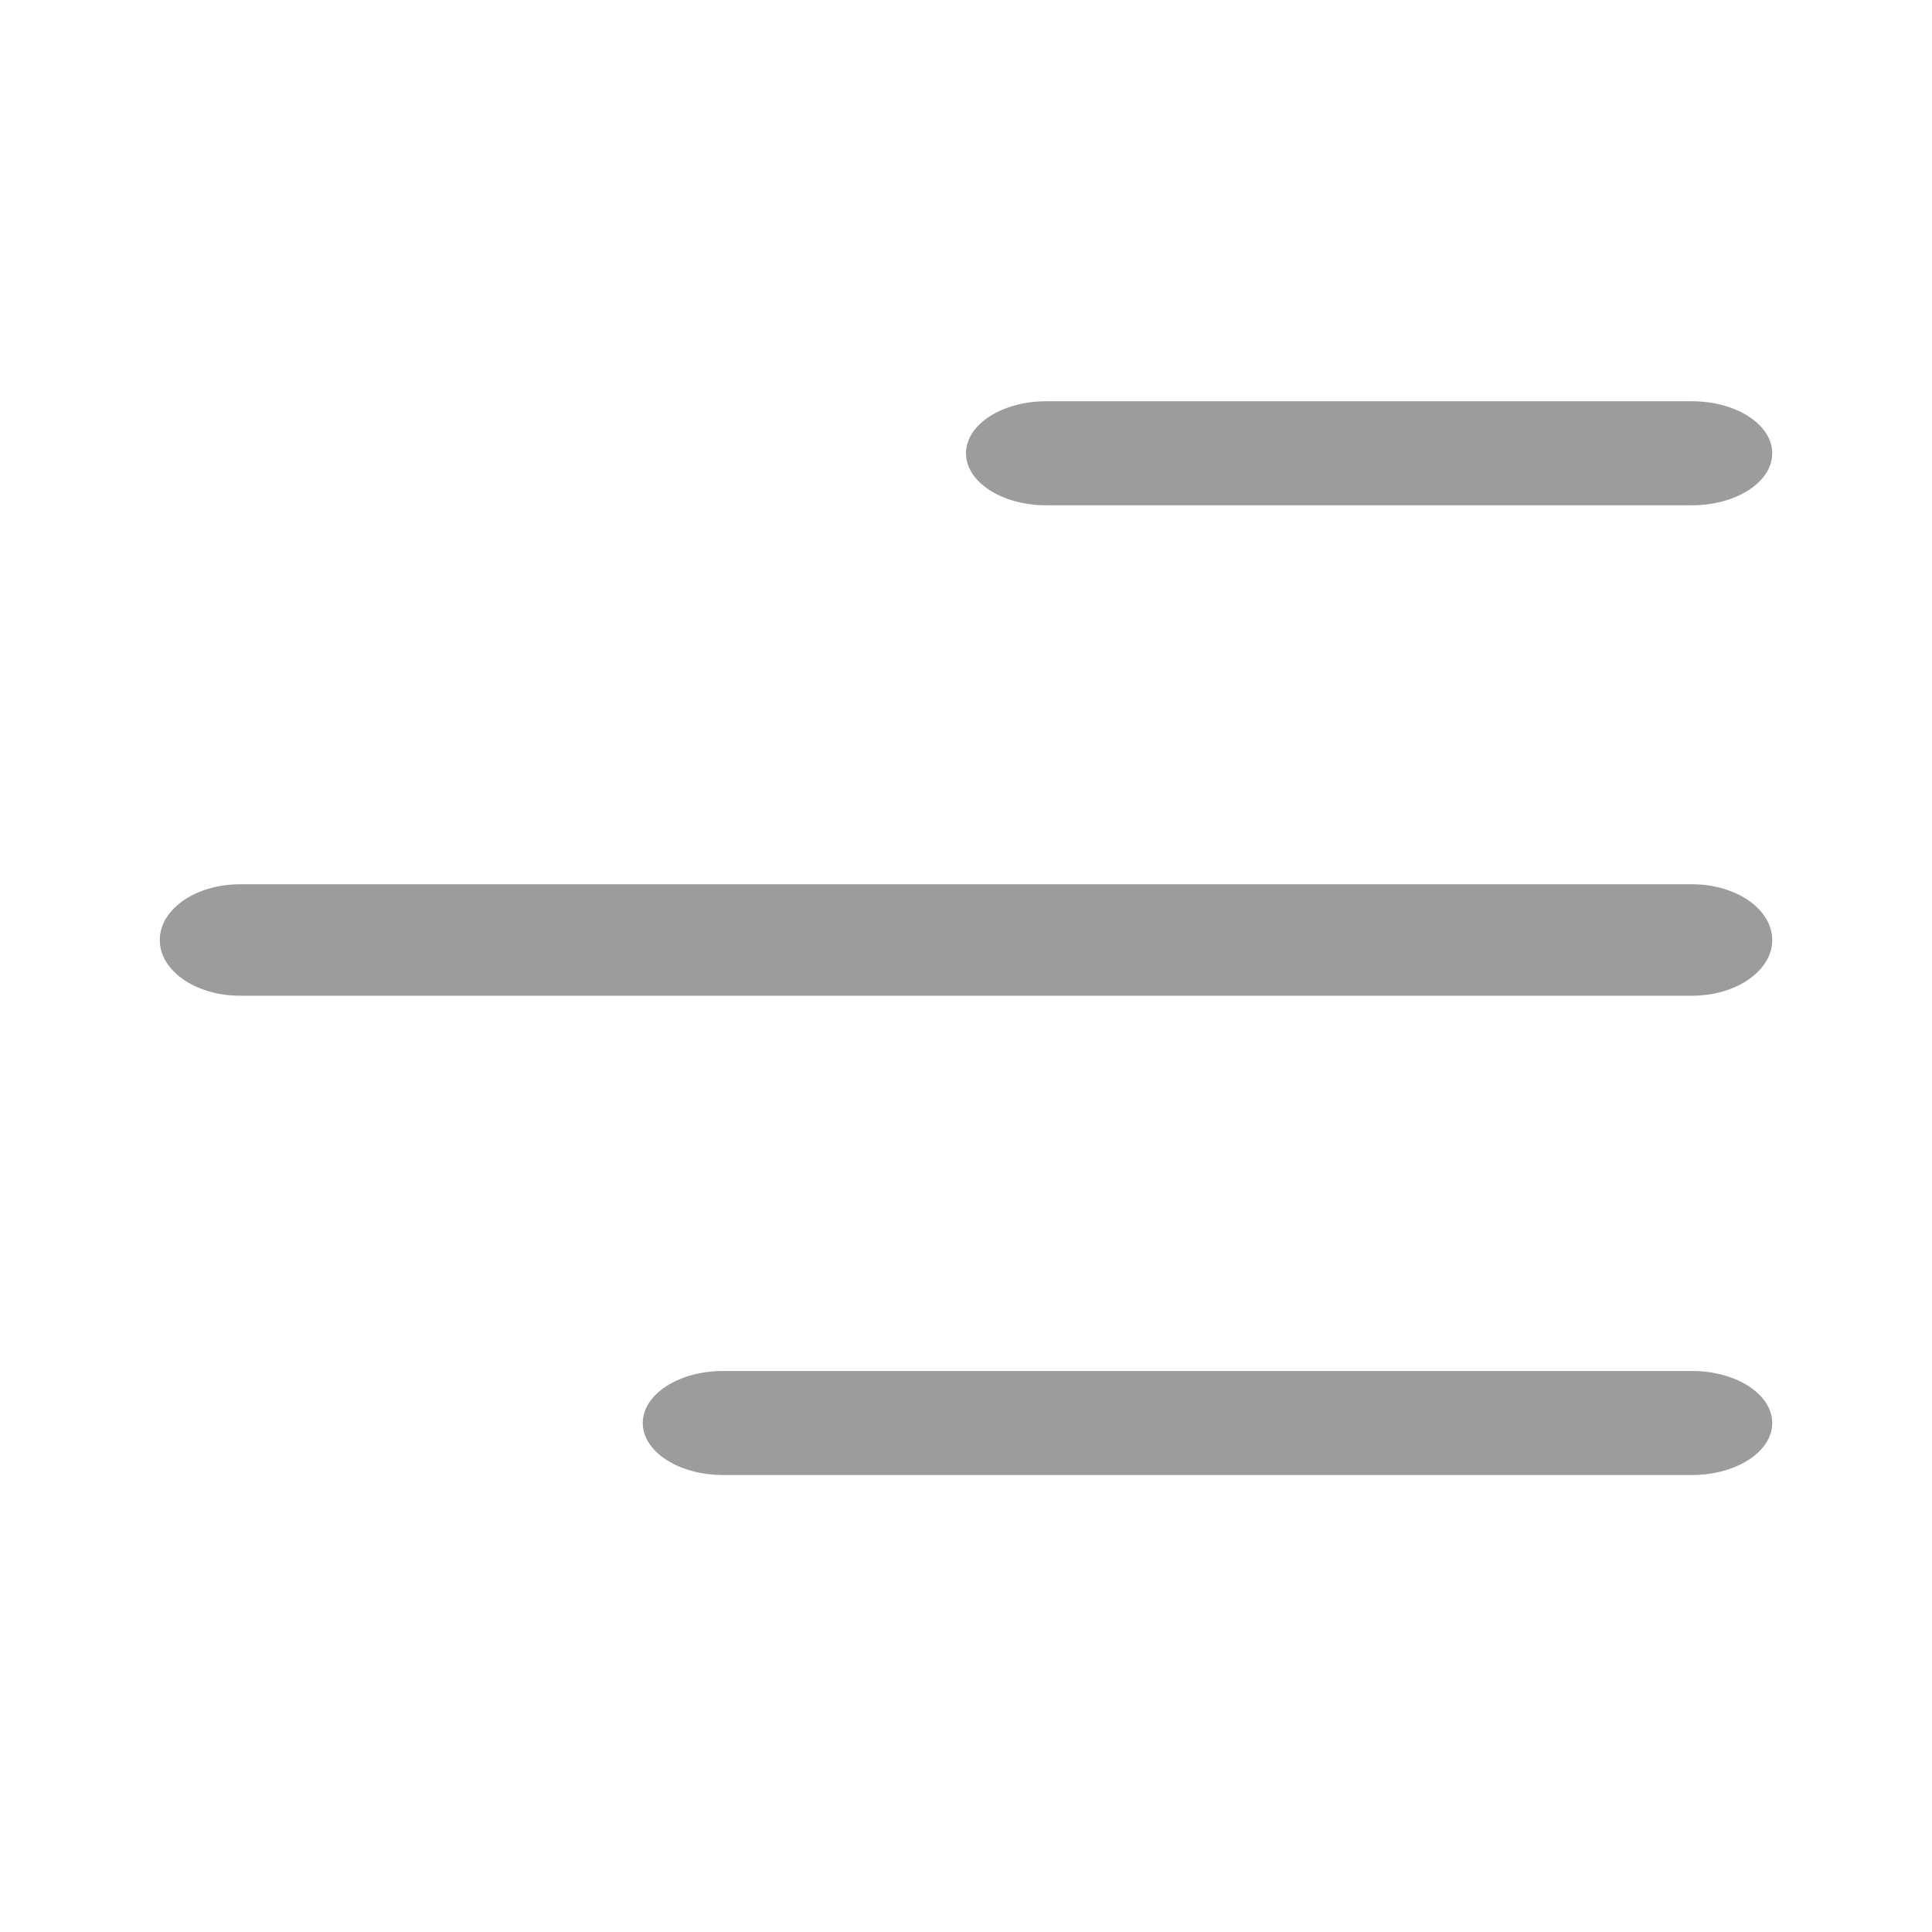
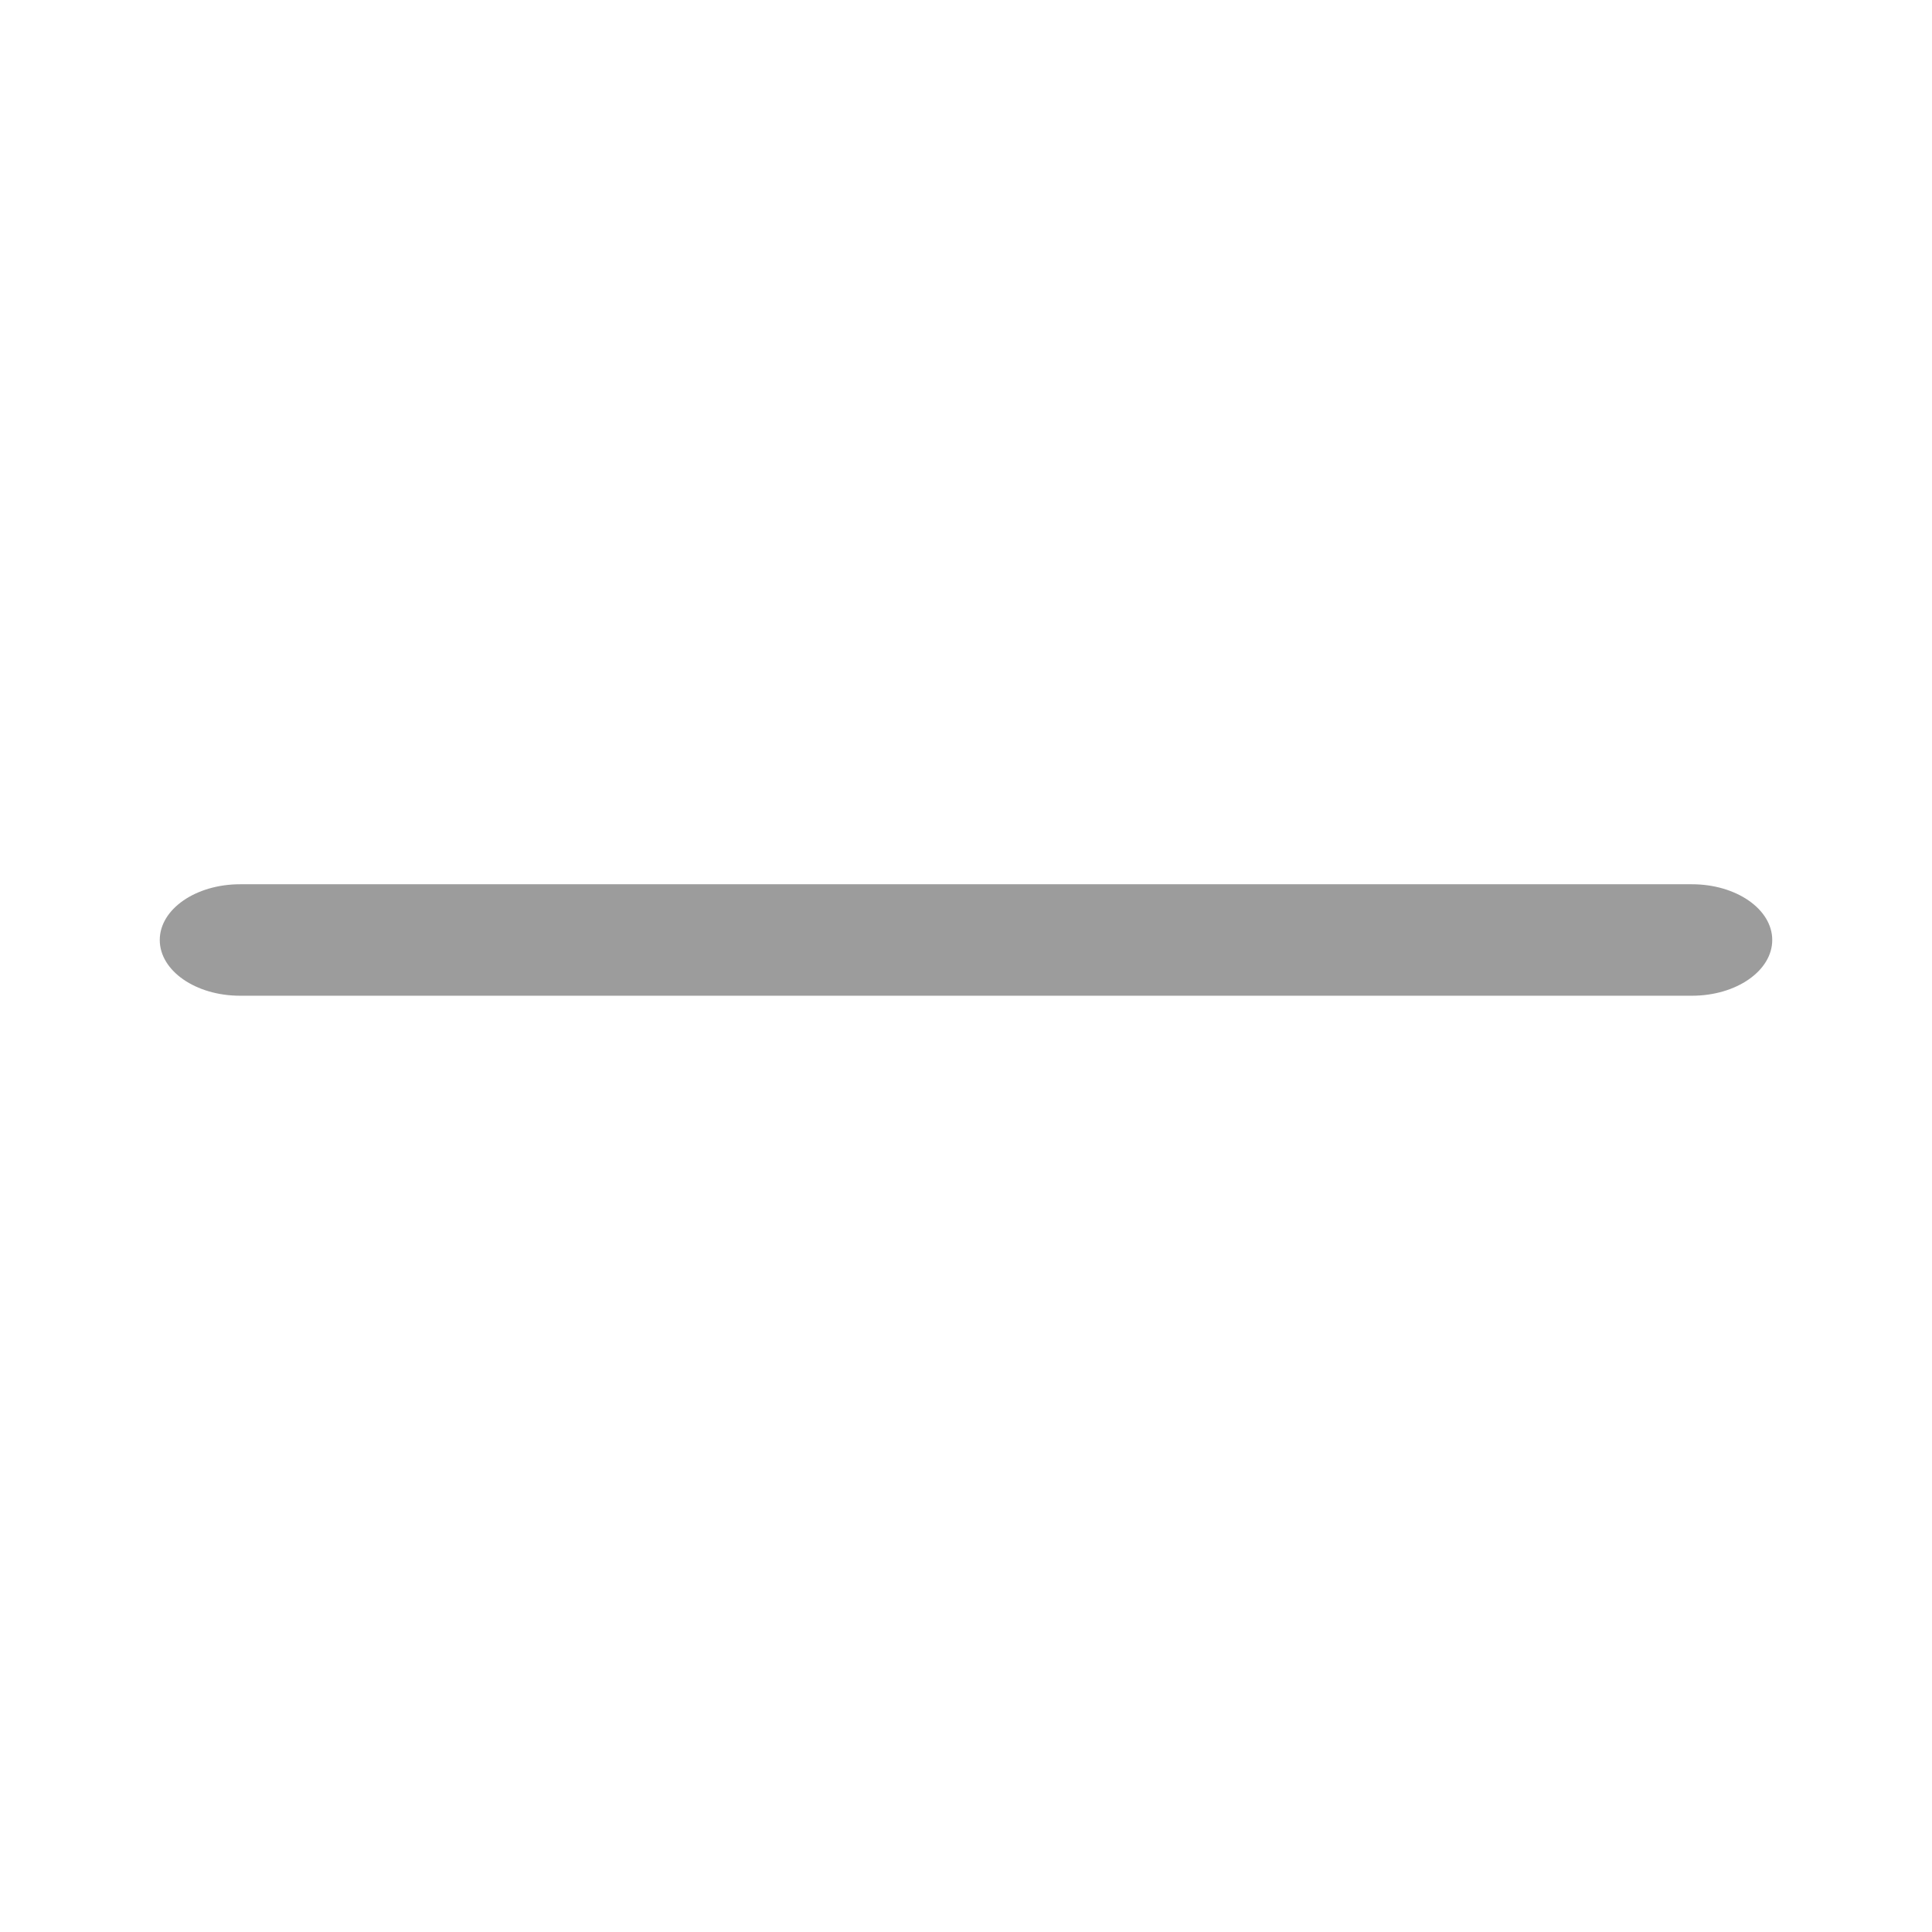
<svg xmlns="http://www.w3.org/2000/svg" width="520" height="520" viewBox="0 0 520 520" fill="none">
-   <path d="M477 122C477 114.268 467.331 108 455.404 108H281.596C269.67 108 260 114.268 260 122C260 129.732 269.67 136 281.596 136H455.404C467.331 136 477 129.732 477 122Z" fill="#9C9C9C" />
  <path d="M477 253.001C477 244.715 467.331 238 455.404 238H64.596C52.669 238 43 244.715 43 253.001C43 261.285 52.669 268 64.596 268H455.404C467.331 268 477 261.285 477 253.001Z" fill="#9C9C9C" />
-   <path d="M455.39 369C467.325 369 477 375.269 477 383C477 390.732 467.325 397 455.39 397H194.61C182.676 397 173 390.732 173 383C173 375.269 182.676 369 194.61 369H455.39Z" fill="#9C9C9C" />
</svg>